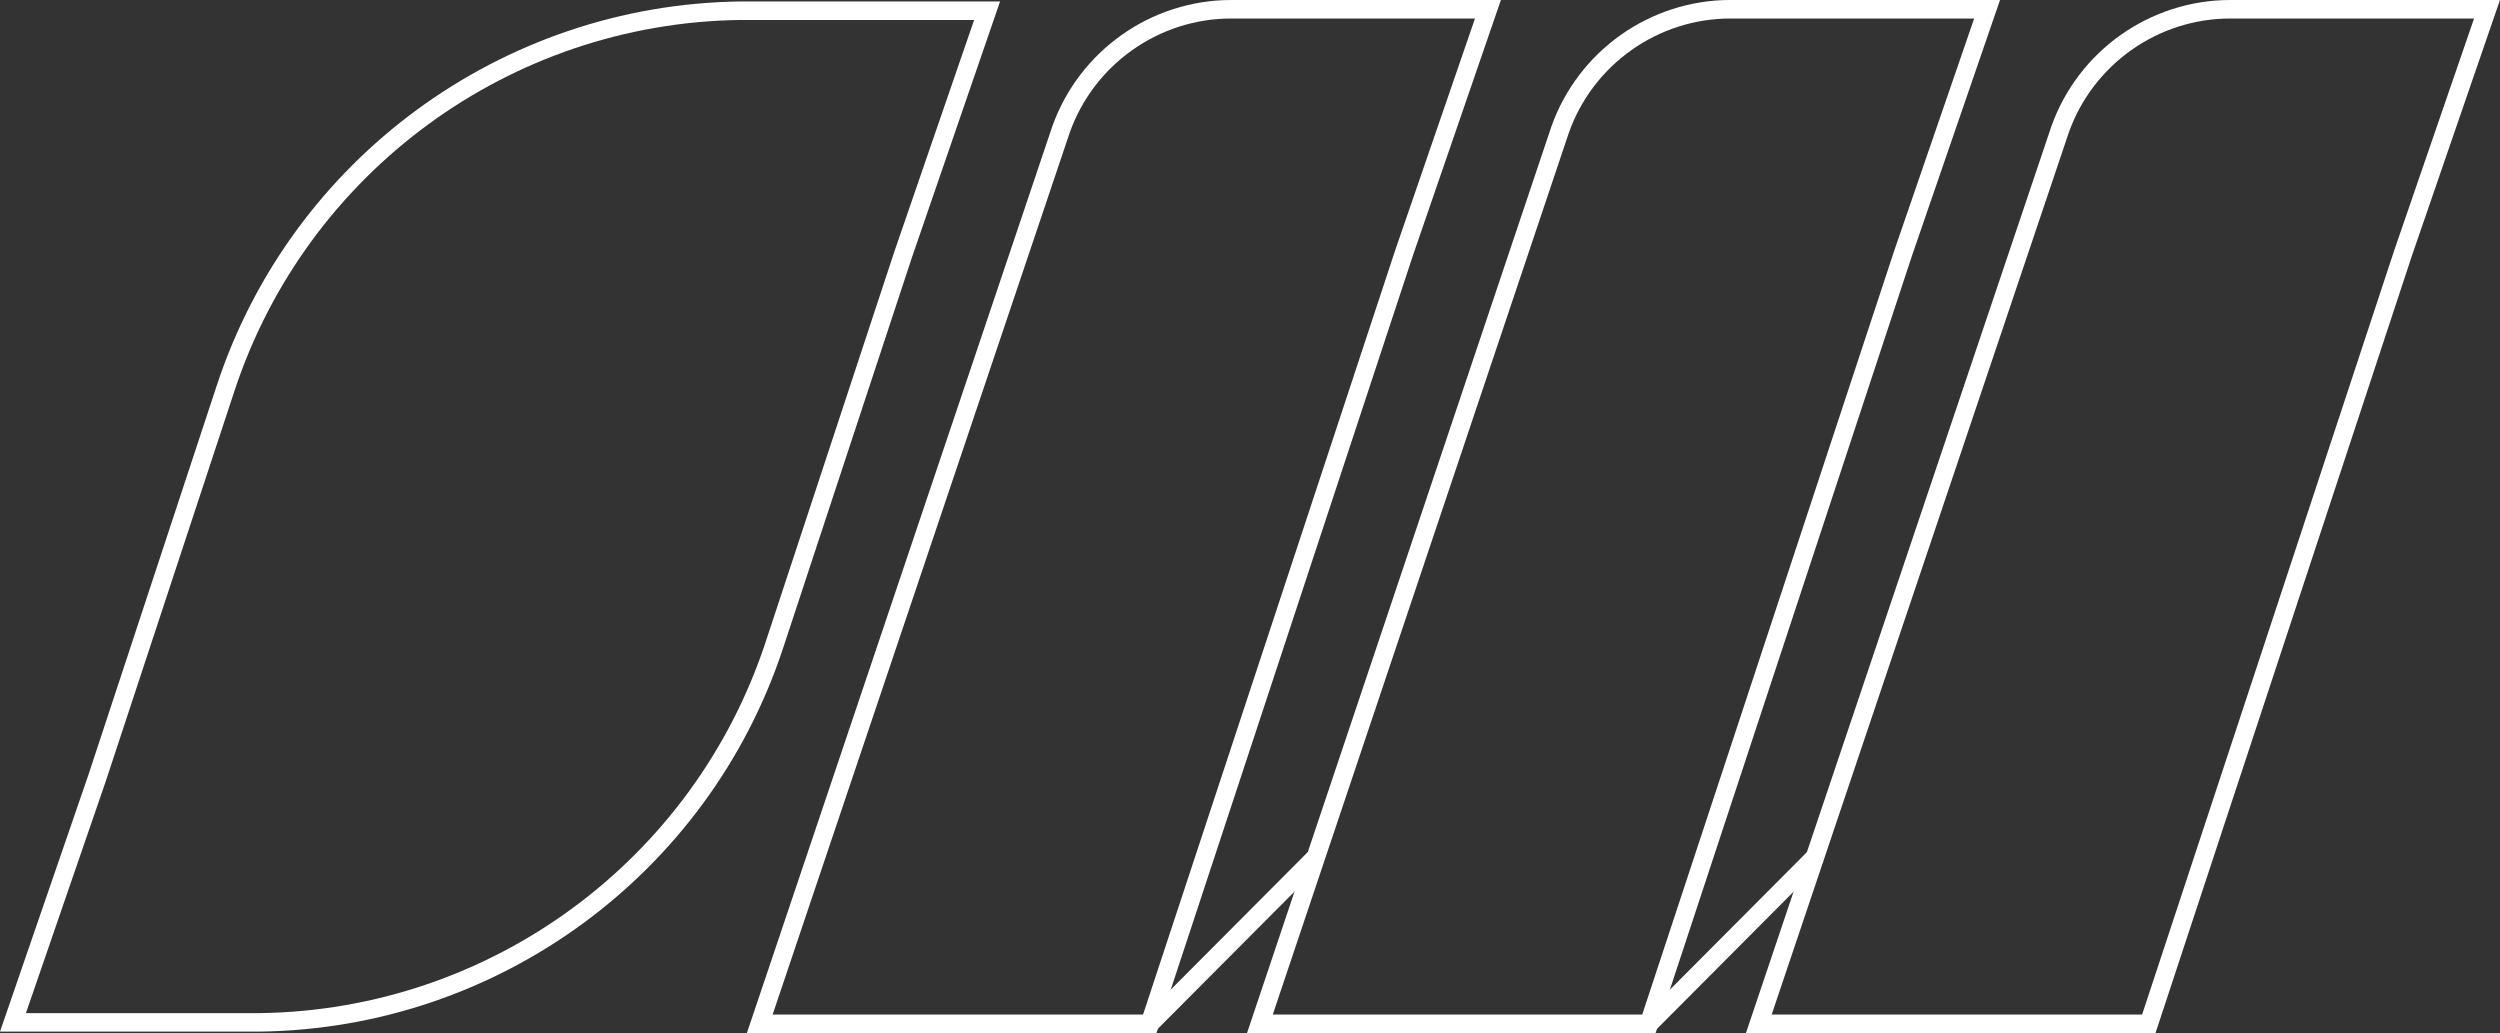
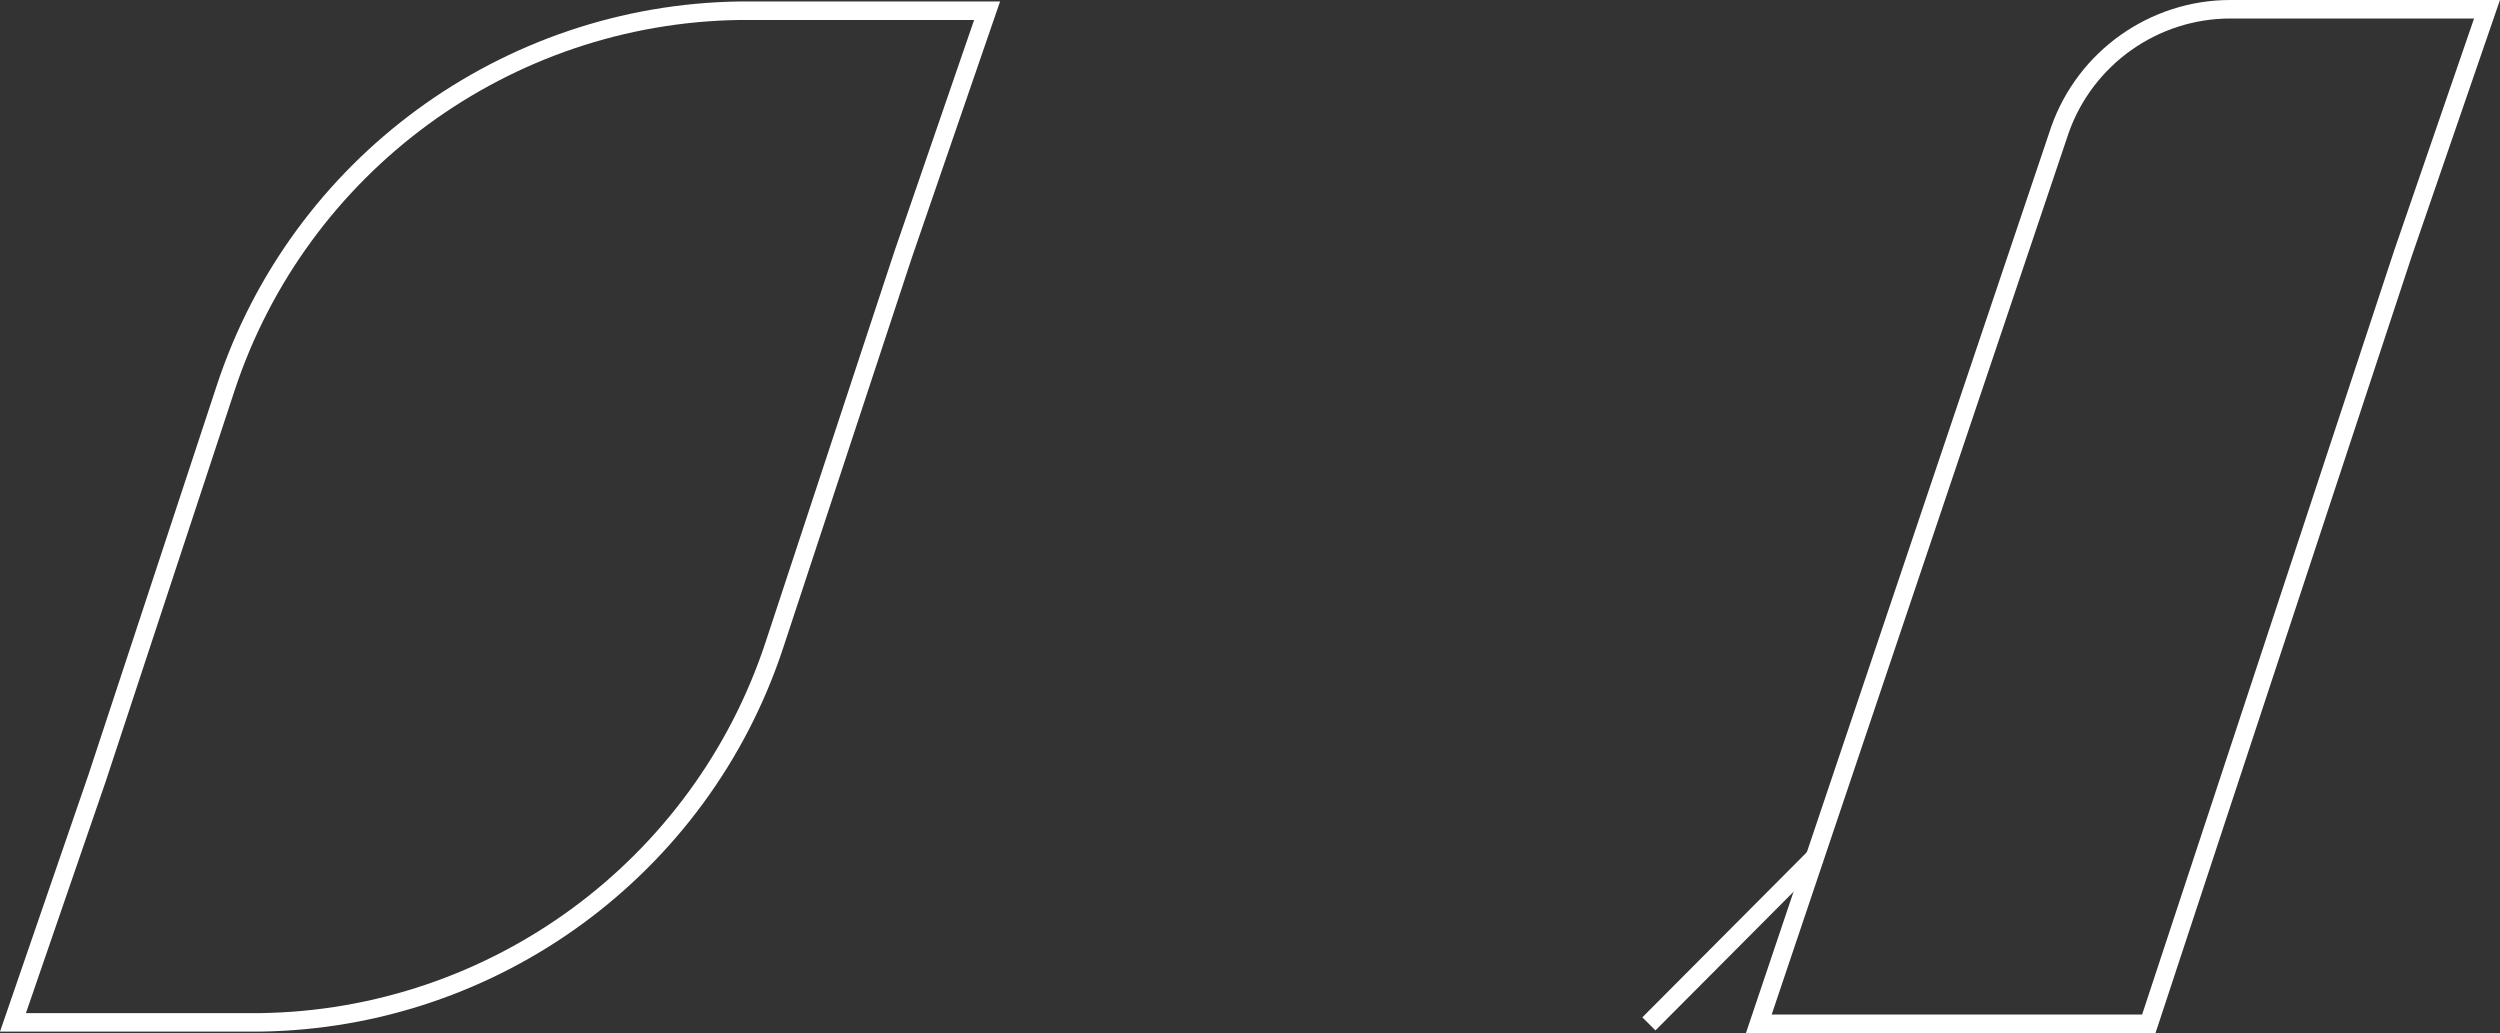
<svg xmlns="http://www.w3.org/2000/svg" id="Ebene_2" data-name="Ebene 2" viewBox="0 0 899.99 371.9">
  <rect x="0" y="0" width="899.99" height="371.9" fill="#333333" stroke="none" />
  <defs>
    <style> .cls-1 { fill: #fff; } </style>
  </defs>
  <g id="Ebene_1-2" data-name="Ebene 1">
    <g>
      <path class="cls-1" d="M775.97,371.9h-147.44l109.91-326.28c9.66-27.31,35.57-45.62,64.49-45.62h97.05l-31.76,92.24-92.25,279.66ZM637.8,365.24h133.35l90.77-275.13,28.73-83.45h-87.72c-26.1,0-49.49,16.53-58.2,41.14l-106.94,317.45Z" />
-       <path class="cls-1" d="M596,371.9h-147.08l109.55-326.28c9.66-27.31,35.57-45.63,64.49-45.63h97.05l-31.76,92.24-92.25,279.66ZM458.19,365.24h133l90.77-275.13,28.73-83.45h-87.72c-26.1,0-49.48,16.53-58.19,41.14l-106.59,317.45Z" />
-       <path class="cls-1" d="M416.31,371.9h-147.44L378.78,45.62C388.45,18.32,414.36,0,443.27,0h97.05l-31.76,92.24-92.25,279.66ZM278.13,365.24h133.36l90.77-275.13,28.73-83.45h-87.72c-26.1,0-49.48,16.53-58.19,41.14l-106.94,317.45Z" />
      <path class="cls-1" d="M4.67,371.38H0l31.76-92.24,46.34-140.56C104.99,57.14,180.67,1.67,266.42.53h93.6l-31.76,92.24-46.35,140.56c-26.88,81.43-102.56,136.9-188.31,138.04H4.67ZM9.33,364.72h84.22c82.87-1.1,156.04-54.74,182.03-133.47l46.36-140.61,28.74-83.45h-84.22c-82.87,1.1-156.04,54.74-182.03,133.47l-46.36,140.61-28.74,83.45Z" />
-       <rect class="cls-1" x="401.3" y="334.93" width="85.56" height="6.66" transform="translate(-108.97 414.16) rotate(-45.11)" />
      <rect class="cls-1" x="581" y="334.93" width="85.56" height="6.66" transform="translate(-56.09 541.48) rotate(-45.11)" />
    </g>
  </g>
</svg>